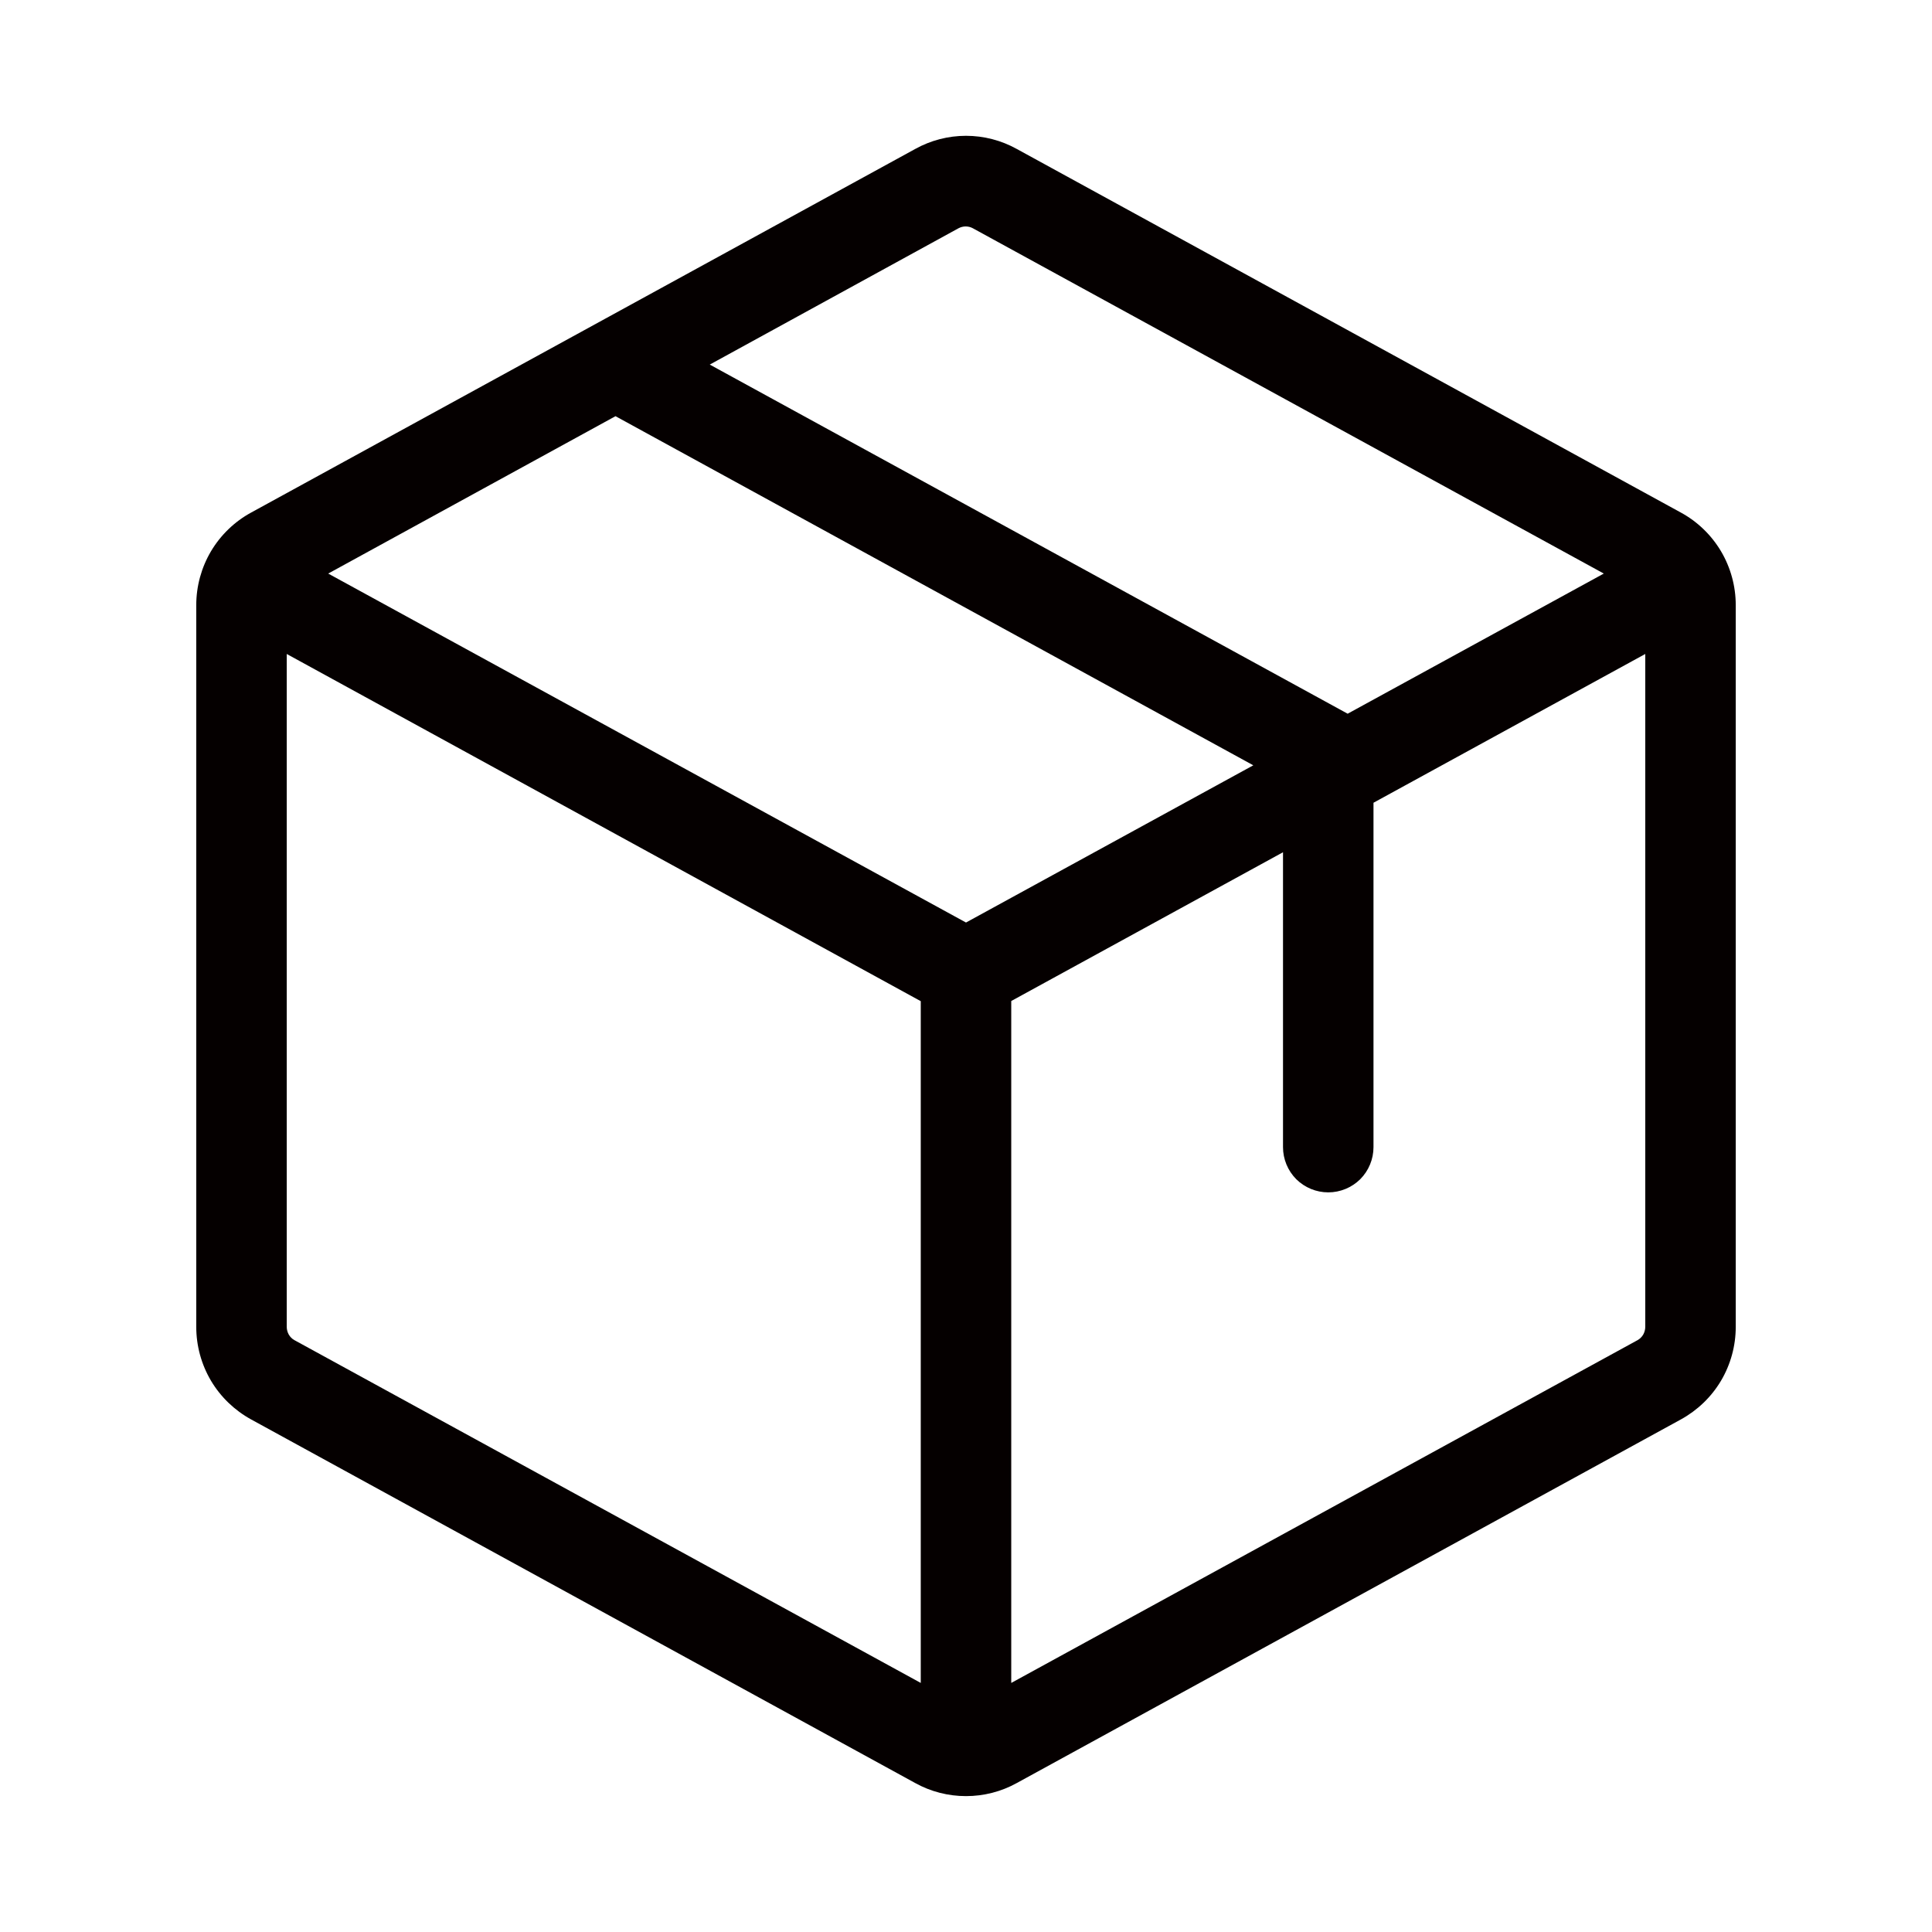
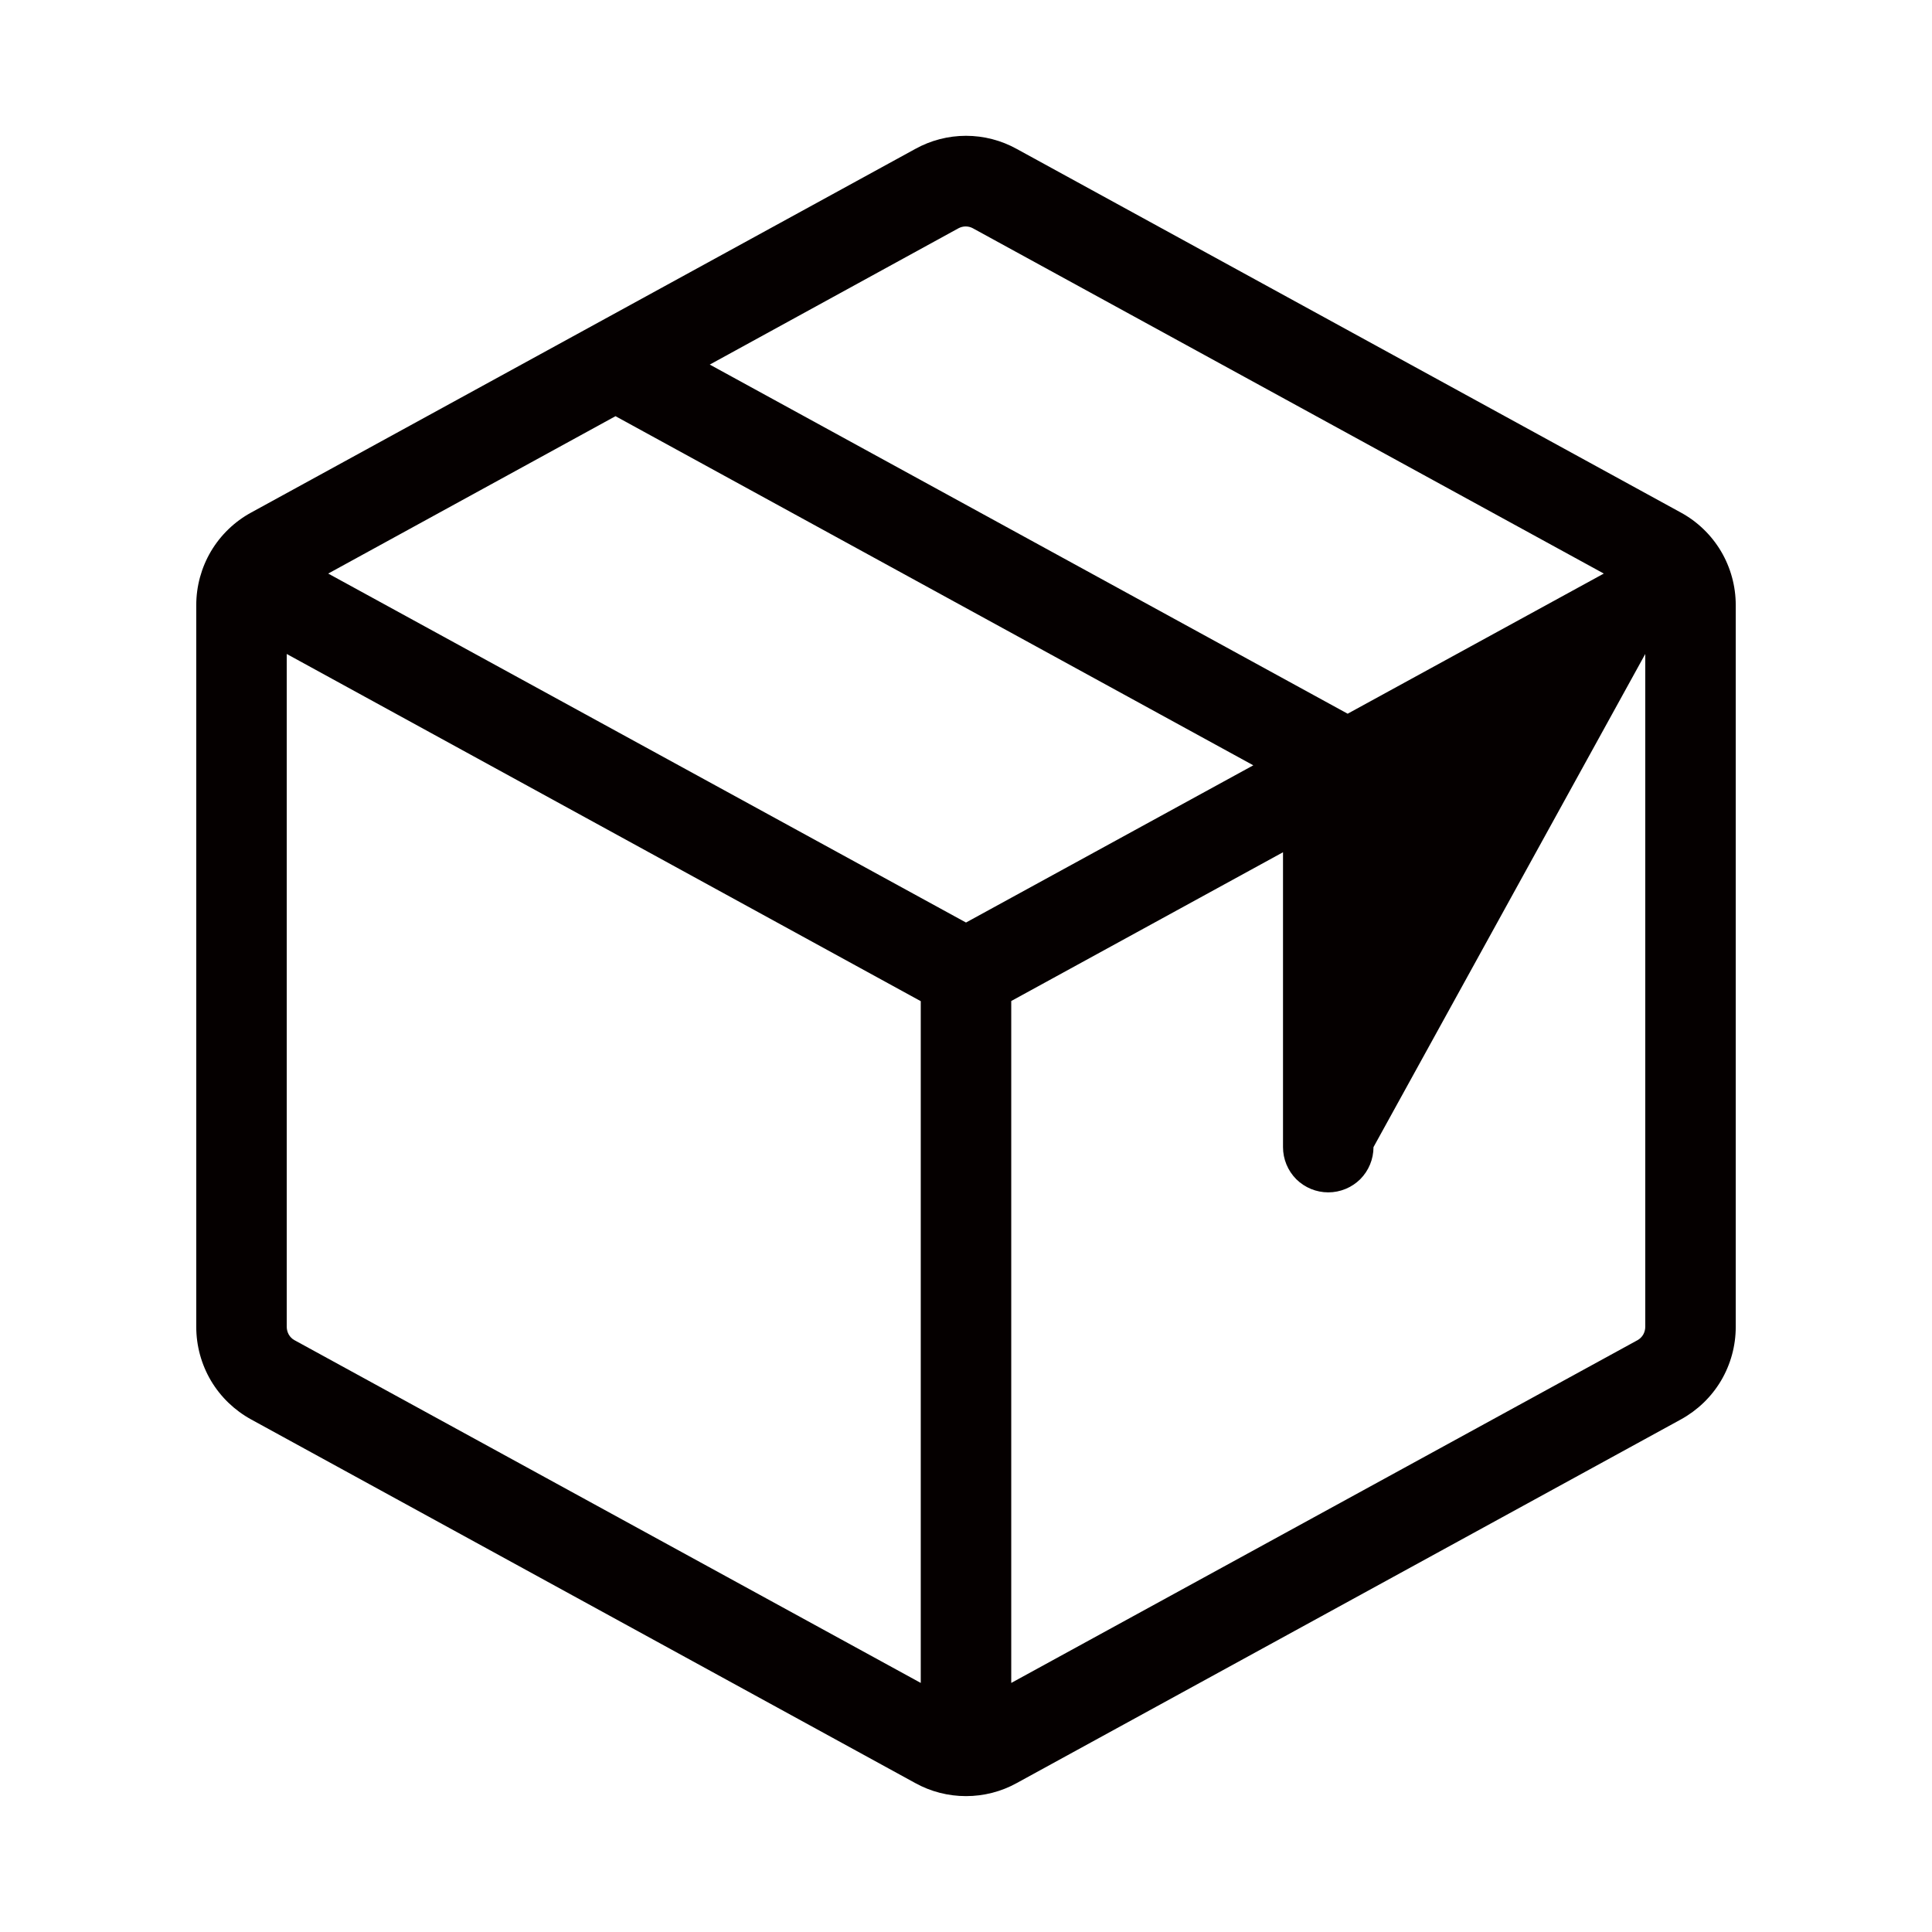
<svg xmlns="http://www.w3.org/2000/svg" width="24" height="24" viewBox="0 0 24 24" fill="none">
-   <path d="M20.88 6.367L12.63 1.85C12.437 1.743 12.22 1.687 12 1.687C11.78 1.687 11.563 1.743 11.37 1.85L3.12 6.367C2.914 6.479 2.741 6.646 2.621 6.848C2.501 7.051 2.438 7.282 2.438 7.517V16.483C2.438 16.718 2.501 16.949 2.621 17.152C2.741 17.354 2.914 17.52 3.12 17.633L11.37 22.15C11.563 22.257 11.78 22.312 12 22.312C12.22 22.312 12.437 22.257 12.63 22.15L20.88 17.633C21.086 17.52 21.259 17.354 21.379 17.152C21.499 16.949 21.562 16.718 21.562 16.483V7.517C21.562 7.282 21.499 7.051 21.379 6.848C21.259 6.646 21.086 6.479 20.88 6.367ZM11.906 2.836C11.934 2.821 11.965 2.813 11.996 2.813C12.028 2.813 12.059 2.821 12.086 2.836L19.923 7.125L16.741 8.866L8.817 4.529L11.906 2.836ZM11.438 20.906L3.656 16.647C3.627 16.631 3.604 16.607 3.587 16.578C3.571 16.549 3.562 16.516 3.562 16.483V8.124L11.438 12.437V20.906ZM4.077 7.125L7.646 5.17L15.569 9.507L12 11.46L4.077 7.125ZM20.438 16.483C20.438 16.516 20.429 16.549 20.413 16.578C20.396 16.607 20.372 16.631 20.344 16.647L12.562 20.906V12.435L15.938 10.587V14.25C15.938 14.399 15.997 14.542 16.102 14.648C16.208 14.753 16.351 14.812 16.5 14.812C16.649 14.812 16.792 14.753 16.898 14.648C17.003 14.542 17.062 14.399 17.062 14.25V9.972L20.438 8.124V16.483Z" fill="#050000" />
+   <path d="M20.88 6.367L12.63 1.85C12.437 1.743 12.22 1.687 12 1.687C11.78 1.687 11.563 1.743 11.37 1.85L3.12 6.367C2.914 6.479 2.741 6.646 2.621 6.848C2.501 7.051 2.438 7.282 2.438 7.517V16.483C2.438 16.718 2.501 16.949 2.621 17.152C2.741 17.354 2.914 17.52 3.12 17.633L11.37 22.15C11.563 22.257 11.78 22.312 12 22.312C12.22 22.312 12.437 22.257 12.63 22.15L20.88 17.633C21.086 17.52 21.259 17.354 21.379 17.152C21.499 16.949 21.562 16.718 21.562 16.483V7.517C21.562 7.282 21.499 7.051 21.379 6.848C21.259 6.646 21.086 6.479 20.88 6.367ZM11.906 2.836C11.934 2.821 11.965 2.813 11.996 2.813C12.028 2.813 12.059 2.821 12.086 2.836L19.923 7.125L16.741 8.866L8.817 4.529L11.906 2.836ZM11.438 20.906L3.656 16.647C3.627 16.631 3.604 16.607 3.587 16.578C3.571 16.549 3.562 16.516 3.562 16.483V8.124L11.438 12.437V20.906ZM4.077 7.125L7.646 5.17L15.569 9.507L12 11.46L4.077 7.125ZM20.438 16.483C20.438 16.516 20.429 16.549 20.413 16.578C20.396 16.607 20.372 16.631 20.344 16.647L12.562 20.906V12.435L15.938 10.587V14.25C15.938 14.399 15.997 14.542 16.102 14.648C16.208 14.753 16.351 14.812 16.5 14.812C16.649 14.812 16.792 14.753 16.898 14.648C17.003 14.542 17.062 14.399 17.062 14.25L20.438 8.124V16.483Z" fill="#050000" />
</svg>